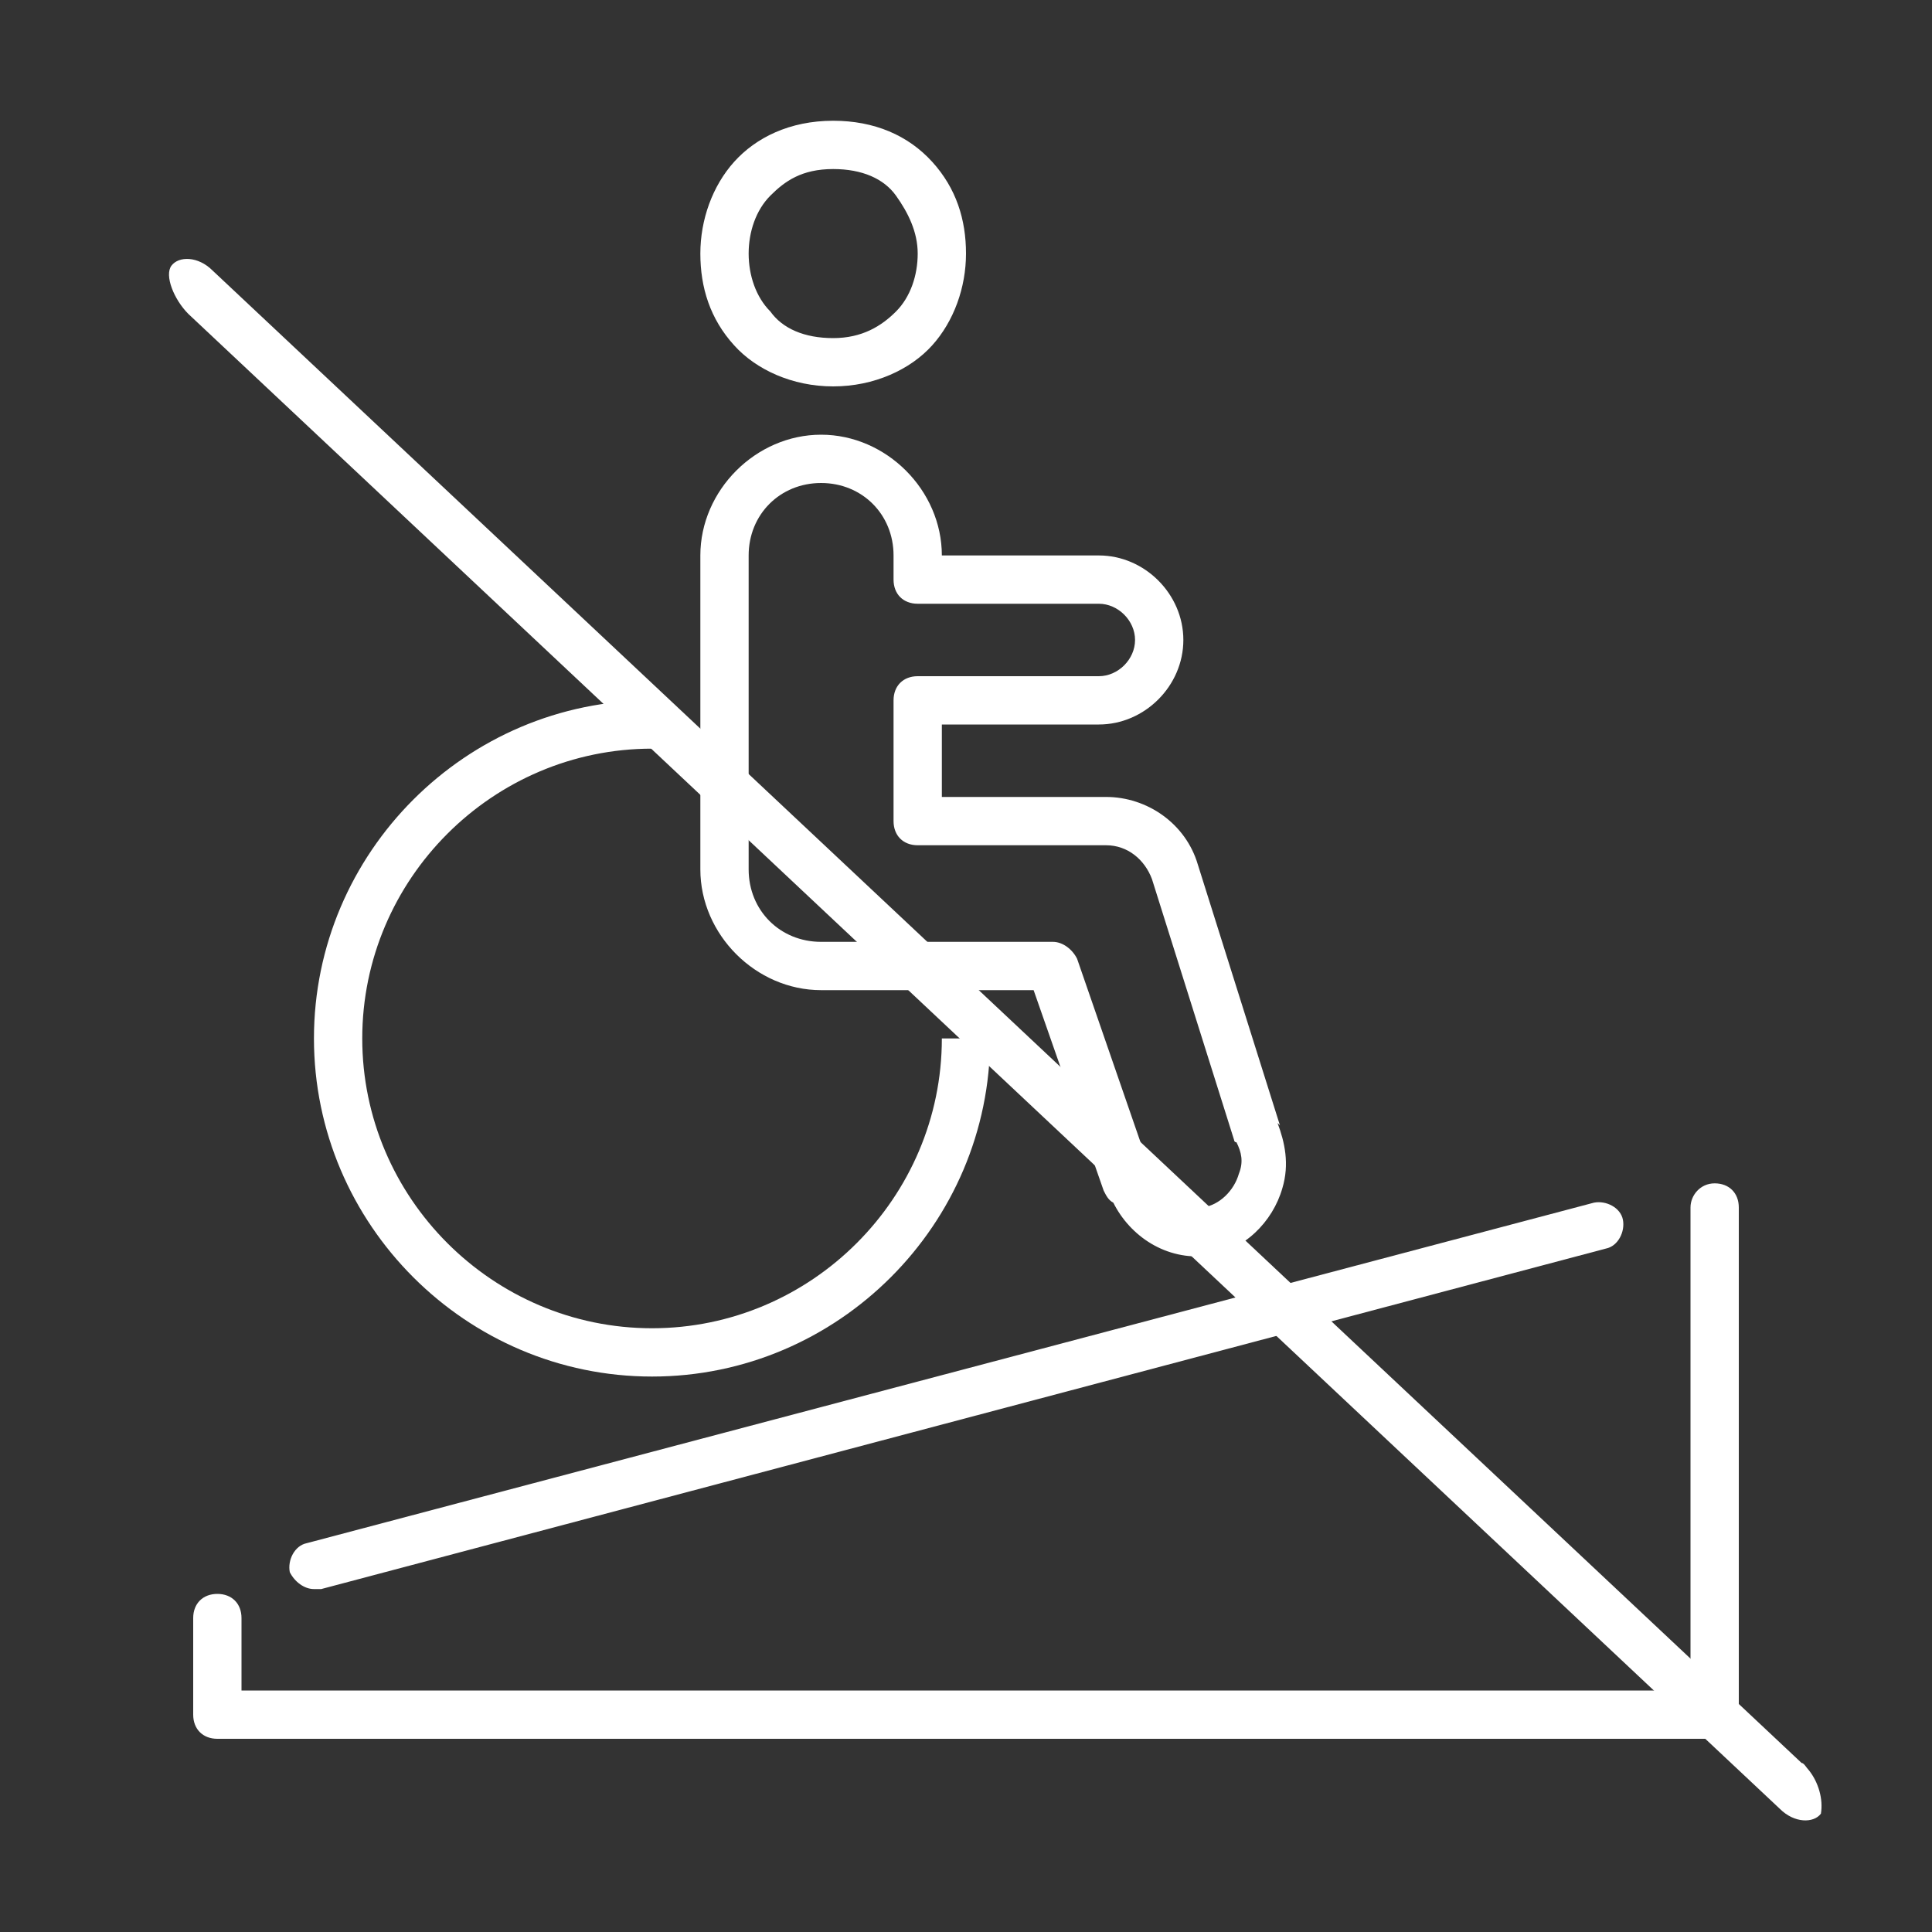
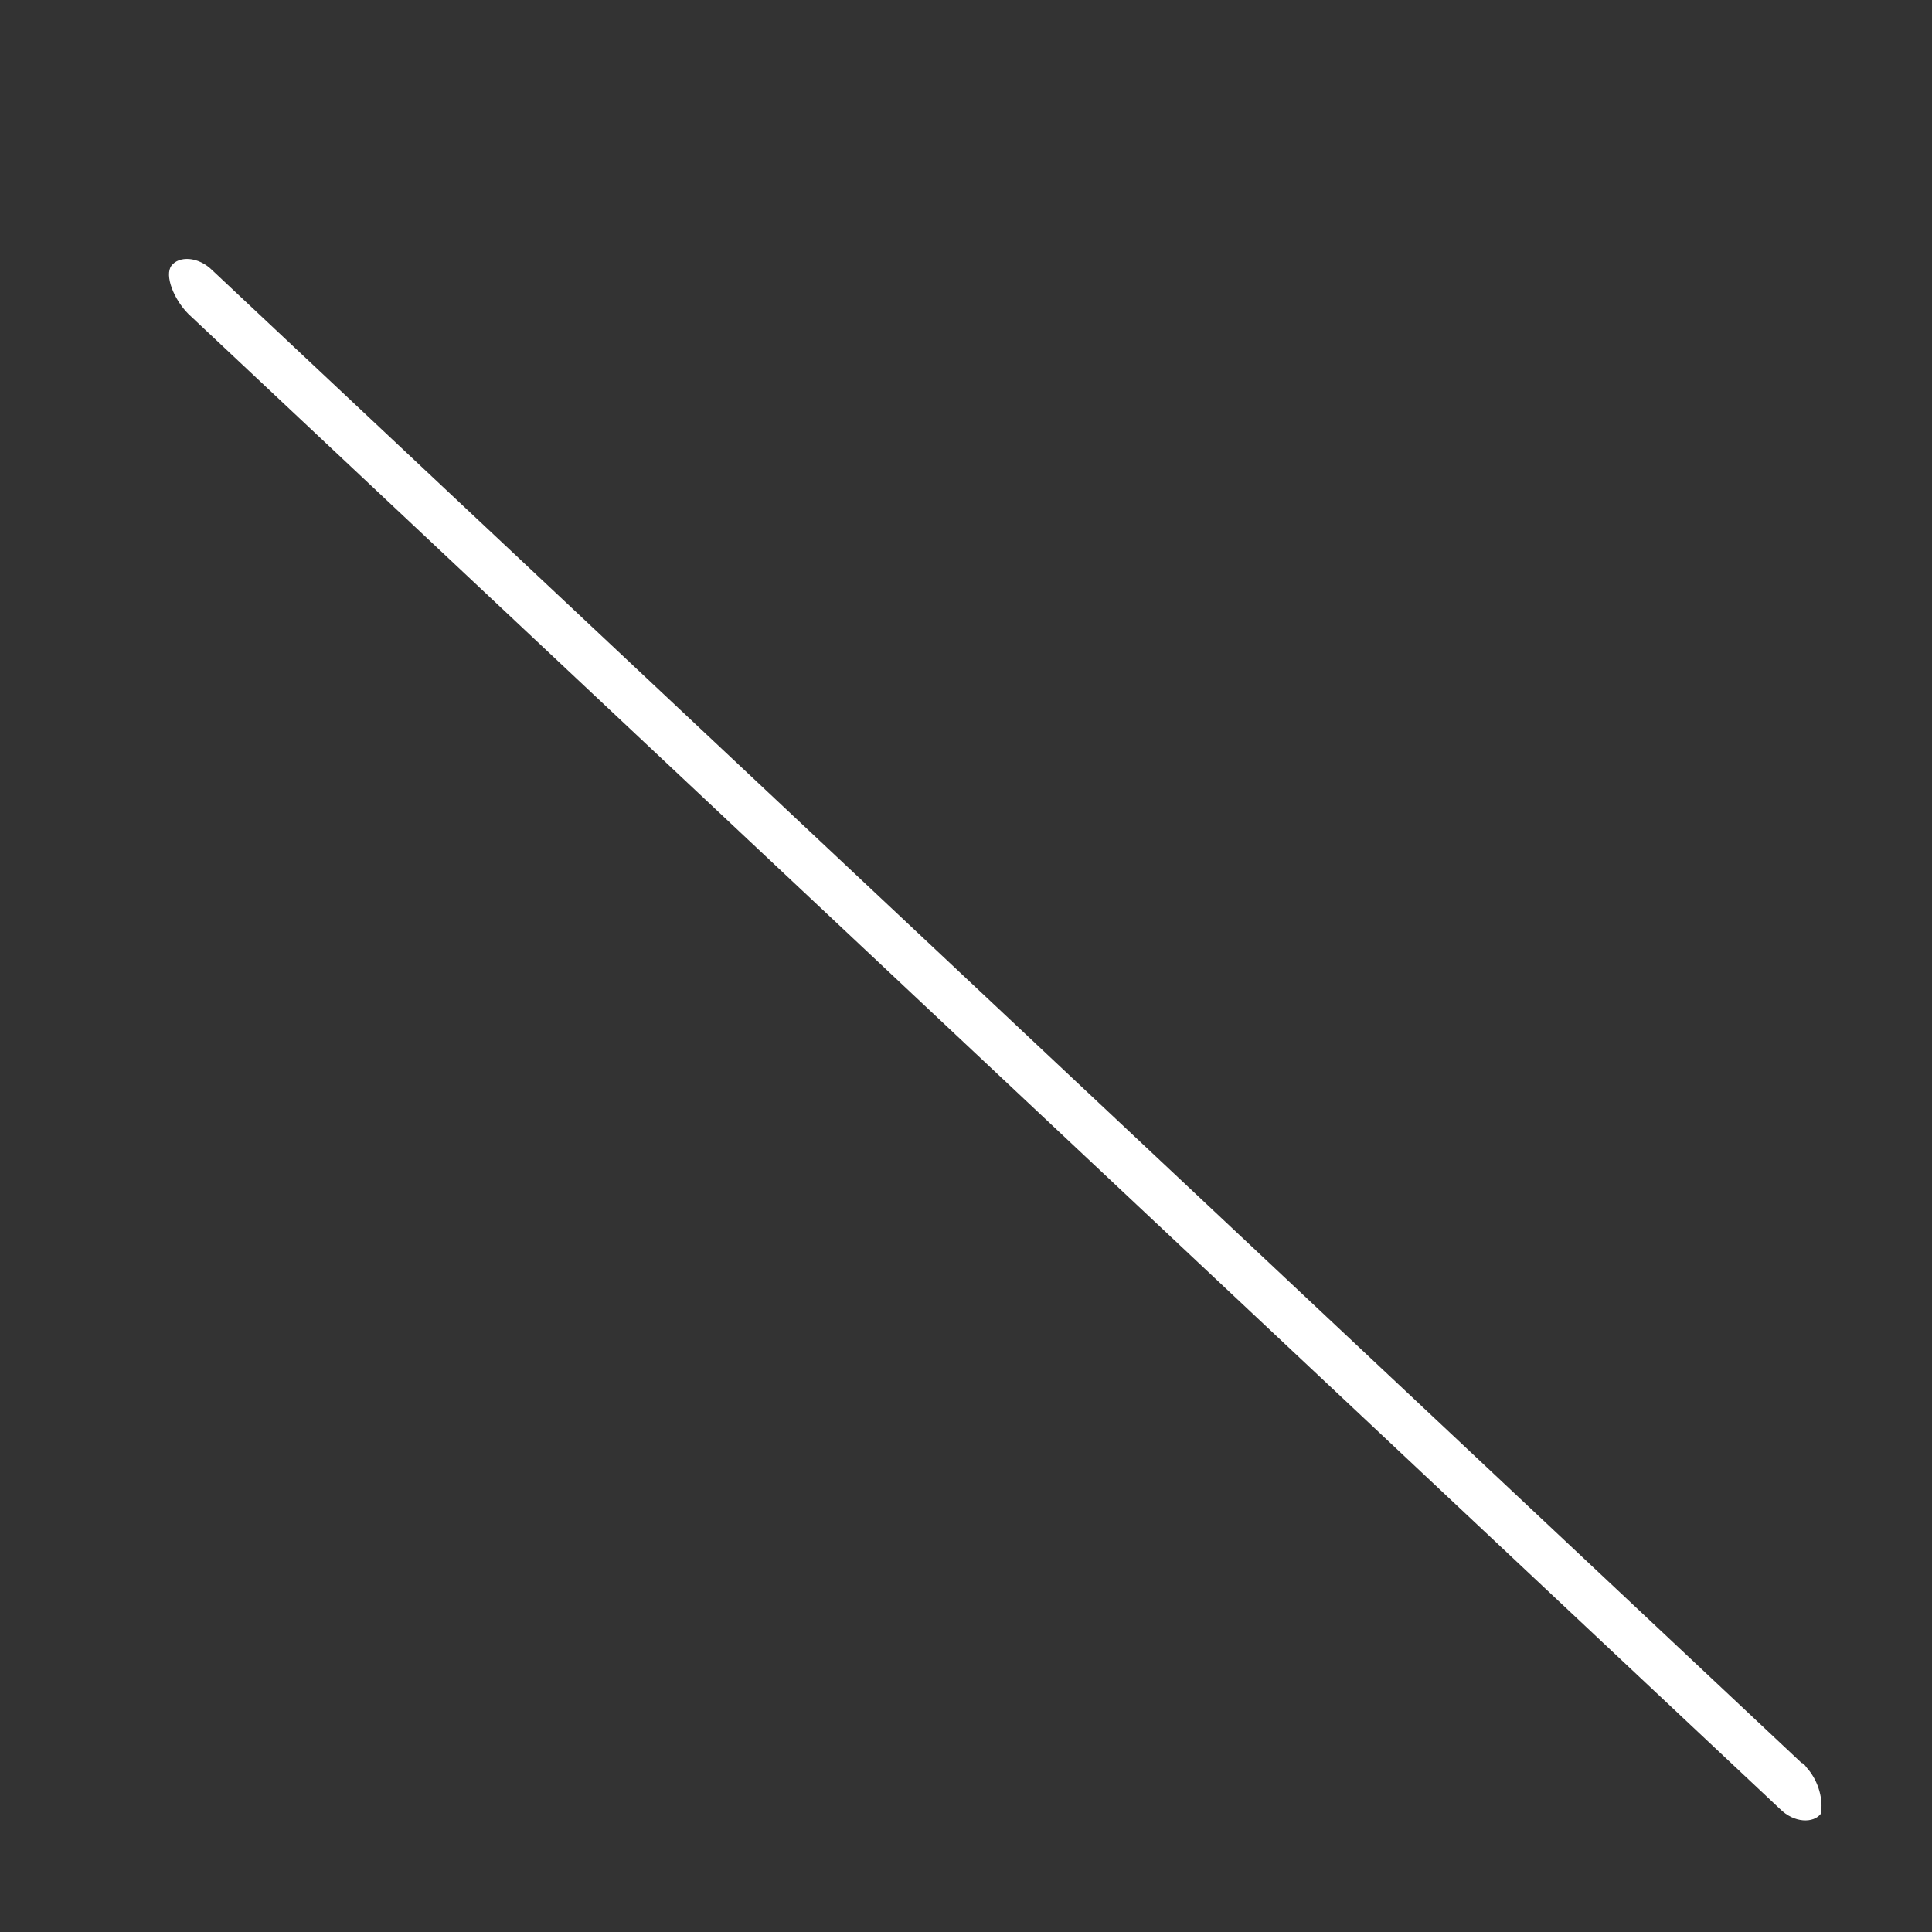
<svg xmlns="http://www.w3.org/2000/svg" version="1.1" id="Livello_1" x="0px" y="0px" viewBox="0 0 80 80" style="enable-background:new 0 0 80 80;" xml:space="preserve">
  <rect x="0" y="0" width="80" height="80" fill="#333333" stroke="none" />
  <style type="text/css">
	.st0{fill:#FFFFFF;}
	.st1{fill:none;}
</style>
-   <path class="st0" d="M34.5,5c-1.8,0-3.2,0.7-4.1,1.7S29,9.1,29,10.5s0.4,2.7,1.4,3.8c0.9,1,2.4,1.7,4.1,1.7s3.2-0.7,4.1-1.7  c0.9-1,1.4-2.4,1.4-3.8s-0.4-2.7-1.4-3.8S36.2,5,34.5,5z M34.5,7c1.2,0,2.1,0.4,2.6,1.1S38,9.6,38,10.5s-0.3,1.8-0.9,2.4  c-0.6,0.6-1.4,1.1-2.6,1.1s-2.1-0.4-2.6-1.1c-0.6-0.6-0.9-1.5-0.9-2.4s0.3-1.8,0.9-2.4S33.2,7,34.5,7z M34,18c-2.7,0-5,2.3-5,5v13  c0,2.7,2.3,5,5,5h8.8l2.9,8.3c0.1,0.2,0.2,0.4,0.4,0.5c0.7,1.4,2.2,2.4,3.9,2.2c1.5-0.2,2.7-1.4,3.1-2.8c0.3-1,0.1-1.9-0.2-2.7  l0.1,0.1l-3.4-10.8c-0.5-1.7-2.1-2.8-3.8-2.8H39v-3h6.5c1.9,0,3.5-1.6,3.5-3.5S47.4,23,45.5,23H39C39,20.3,36.7,18,34,18z M34,20  c1.7,0,3,1.3,3,3v1c0,0.6,0.4,1,1,1h7.5c0.8,0,1.5,0.7,1.5,1.5S46.3,28,45.5,28H38c-0.6,0-1,0.4-1,1v5c0,0.6,0.4,1,1,1h7.8  c0.9,0,1.6,0.6,1.9,1.4l3.4,10.8c0,0,0,0.1,0.1,0.1c0.2,0.4,0.3,0.8,0.1,1.3c-0.2,0.7-0.8,1.3-1.5,1.4c-1,0.2-1.8-0.5-2.1-1.3  c-0.1-0.5-0.3-0.9-0.3-0.9l-2.8-8.1c-0.2-0.4-0.6-0.7-1-0.7H34c-1.7,0-3-1.3-3-3V23C31,21.3,32.3,20,34,20z M27,29  c-7.7,0-14,6.3-14,14s6.3,14,14,14s14-6.3,14-14h-2c0,6.6-5.4,12-12,12s-12-5.4-12-12s5.4-12,12-12V29z M71,49c-0.6,0-1,0.5-1,1v20  H10v-3c0-0.6-0.4-1-1-1s-1,0.4-1,1l0,0v4c0,0.6,0.4,1,1,1h62c0.6,0,1-0.4,1-1V50C72,49.4,71.6,49,71,49L71,49z" />
  <g>
    <line class="st1" x1="13" y1="64.8" x2="66.3" y2="50.7" />
-     <path class="st0" d="M13,65.8c-0.4,0-0.8-0.3-1-0.7c-0.1-0.5,0.2-1.1,0.7-1.2L66,49.8c0.5-0.1,1.1,0.2,1.2,0.7s-0.2,1.1-0.7,1.2   L13.3,65.8C13.2,65.8,13.1,65.8,13,65.8z" />
  </g>
  <path class="st0" d="M74.9,73.3c0.4,0.5,0.6,1.2,0.5,1.8c-0.3,0.4-1.1,0.4-1.7-0.2L7.8,13c-0.6-0.6-1-1.6-0.7-2  c0.3-0.4,1.1-0.4,1.7,0.2l65.8,61.8C74.7,73,74.8,73.2,74.9,73.3z" />
</svg>